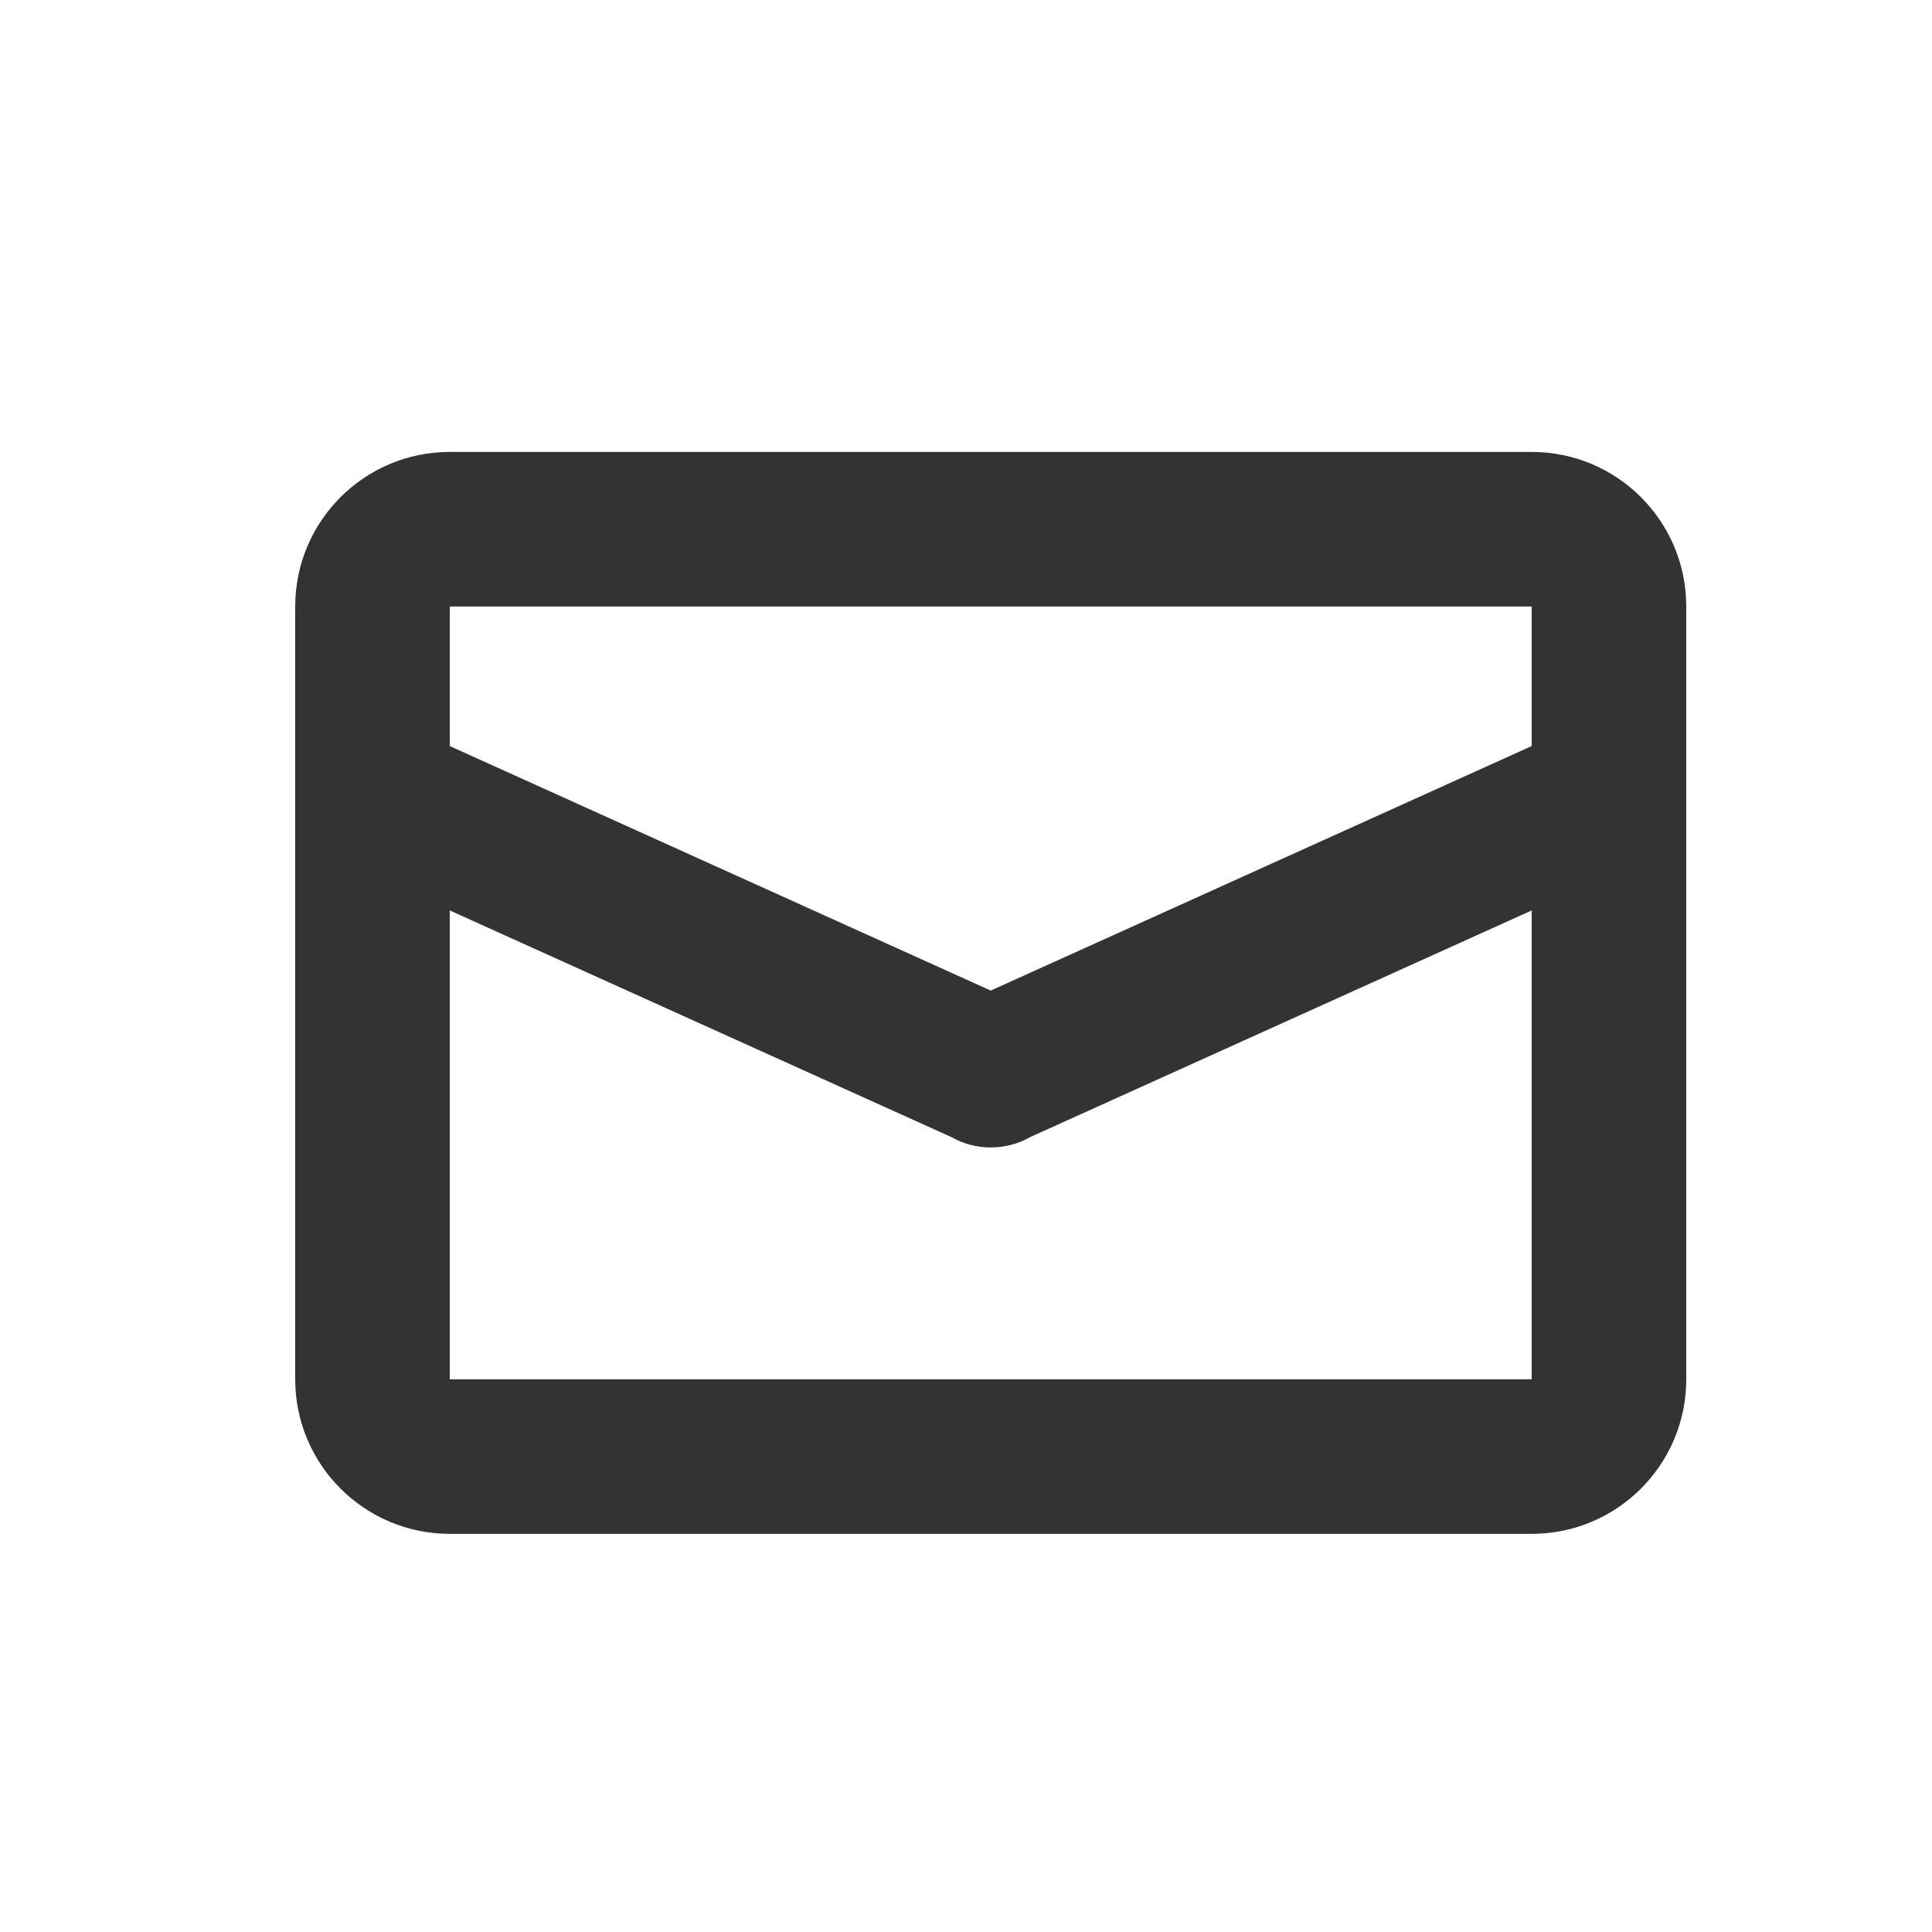
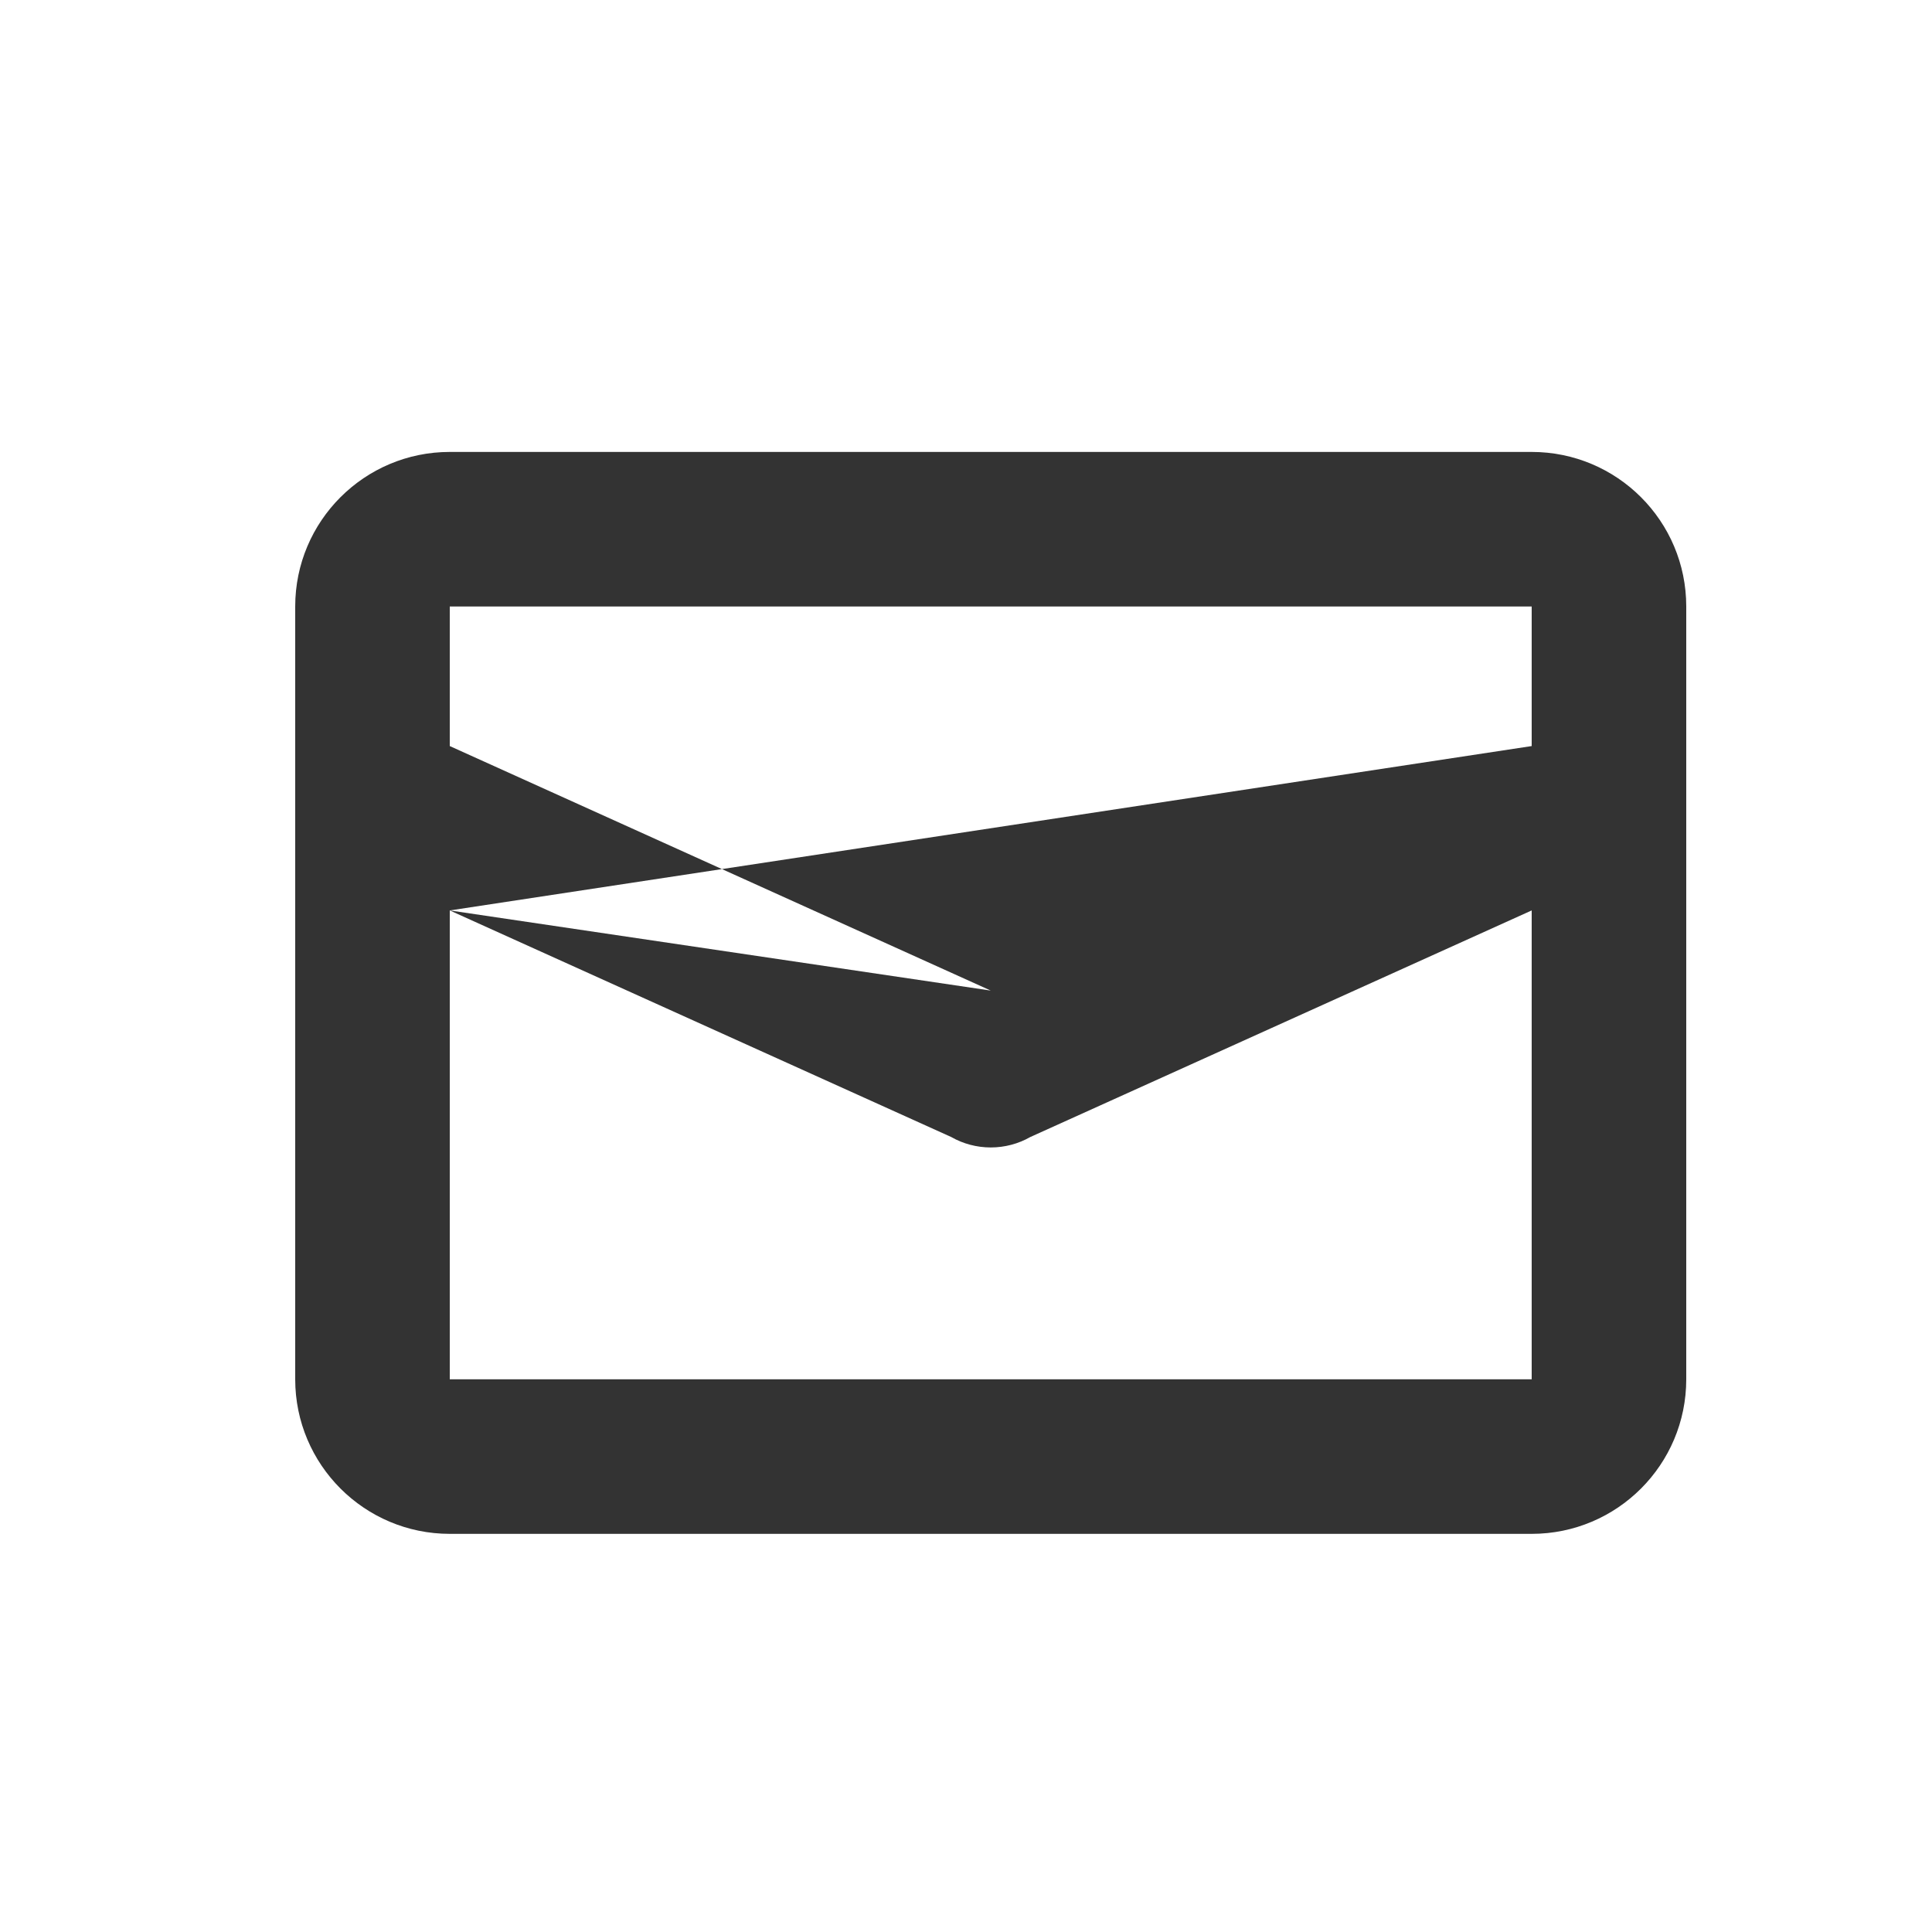
<svg xmlns="http://www.w3.org/2000/svg" width="25" height="25" viewBox="0 0 25 25" fill="none">
-   <path fill-rule="evenodd" clip-rule="evenodd" d="M3.82 7.848C3.82 6.743 4.716 5.848 5.82 5.848H19.82C20.925 5.848 21.82 6.743 21.82 7.848V8.848V10.877V17.848C21.82 18.952 20.925 19.848 19.82 19.848H5.82C4.716 19.848 3.82 18.952 3.82 17.848V10.877V8.848V7.848ZM5.82 11.781V17.848H19.82V11.781L13.332 14.713C13.178 14.801 13.001 14.848 12.82 14.848C12.64 14.848 12.463 14.801 12.309 14.713L5.82 11.781ZM19.82 9.654L12.82 12.818L5.82 9.654V7.848H19.82V9.654Z" fill="#333333" />
+   <path fill-rule="evenodd" clip-rule="evenodd" d="M3.82 7.848C3.82 6.743 4.716 5.848 5.82 5.848H19.82C20.925 5.848 21.82 6.743 21.82 7.848V8.848V10.877V17.848C21.82 18.952 20.925 19.848 19.82 19.848H5.82C4.716 19.848 3.82 18.952 3.82 17.848V10.877V8.848V7.848ZM5.82 11.781V17.848H19.82V11.781L13.332 14.713C13.178 14.801 13.001 14.848 12.82 14.848C12.64 14.848 12.463 14.801 12.309 14.713L5.82 11.781ZL12.82 12.818L5.82 9.654V7.848H19.82V9.654Z" fill="#333333" />
</svg>